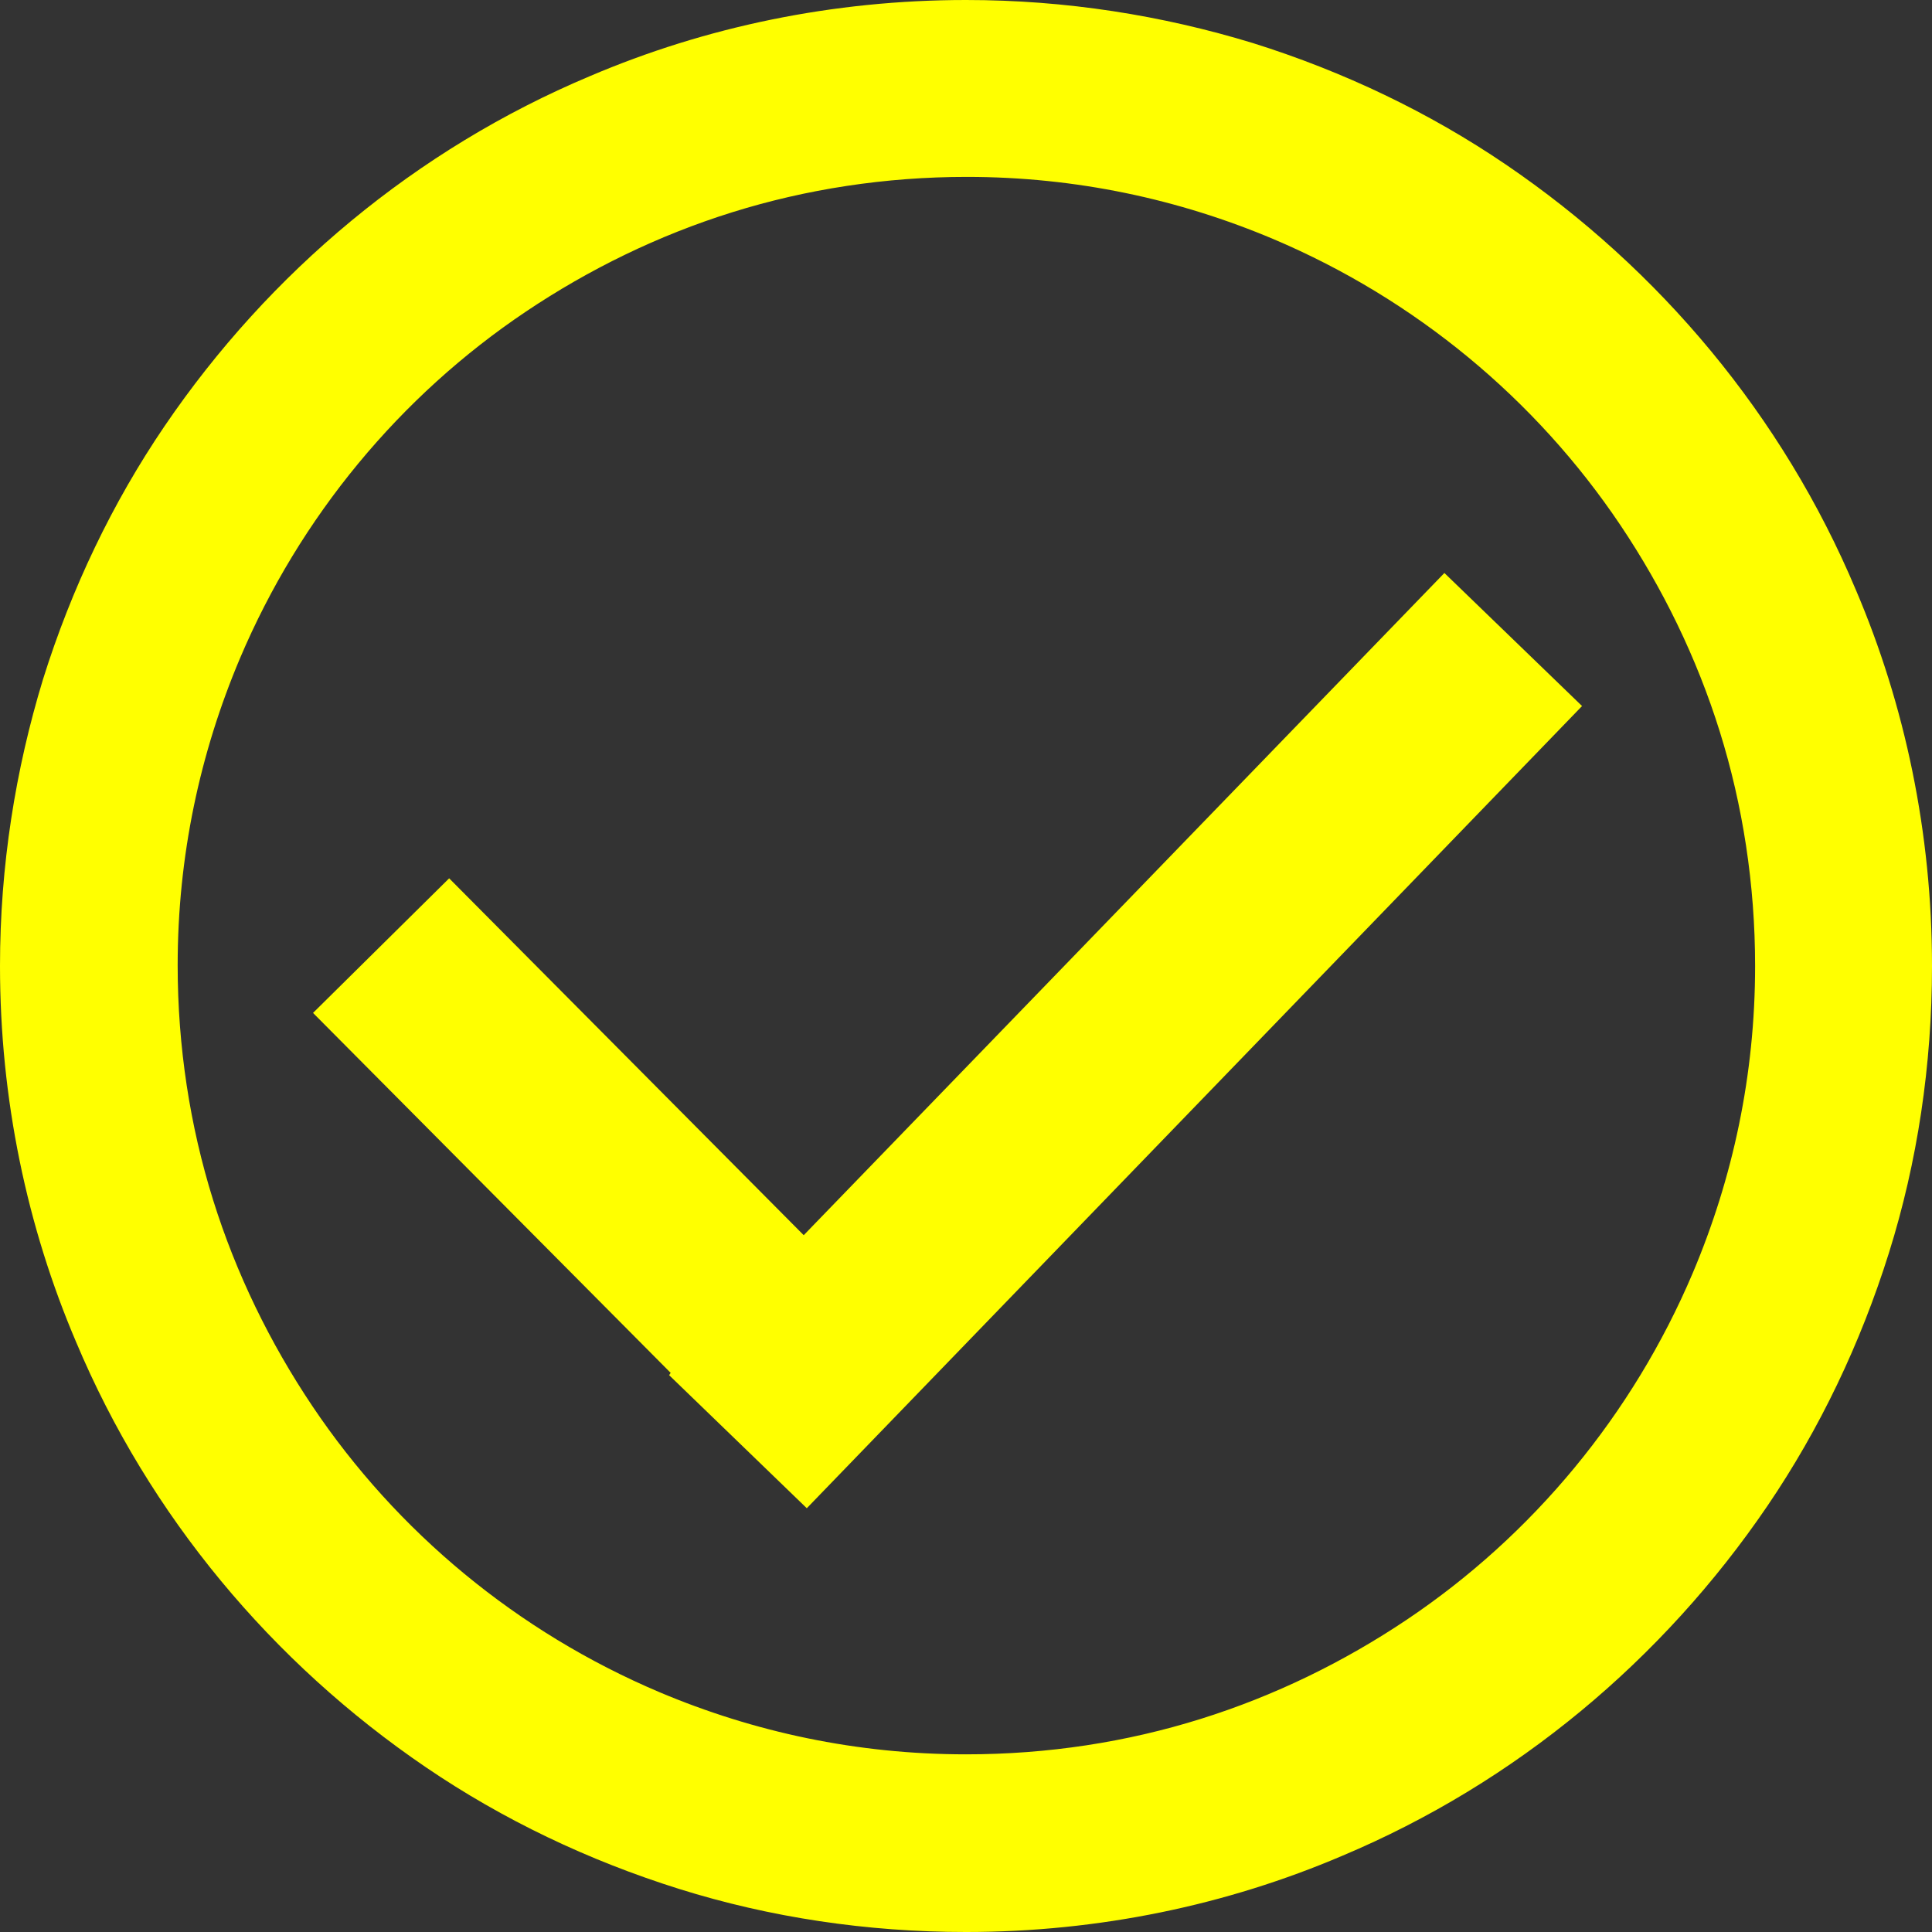
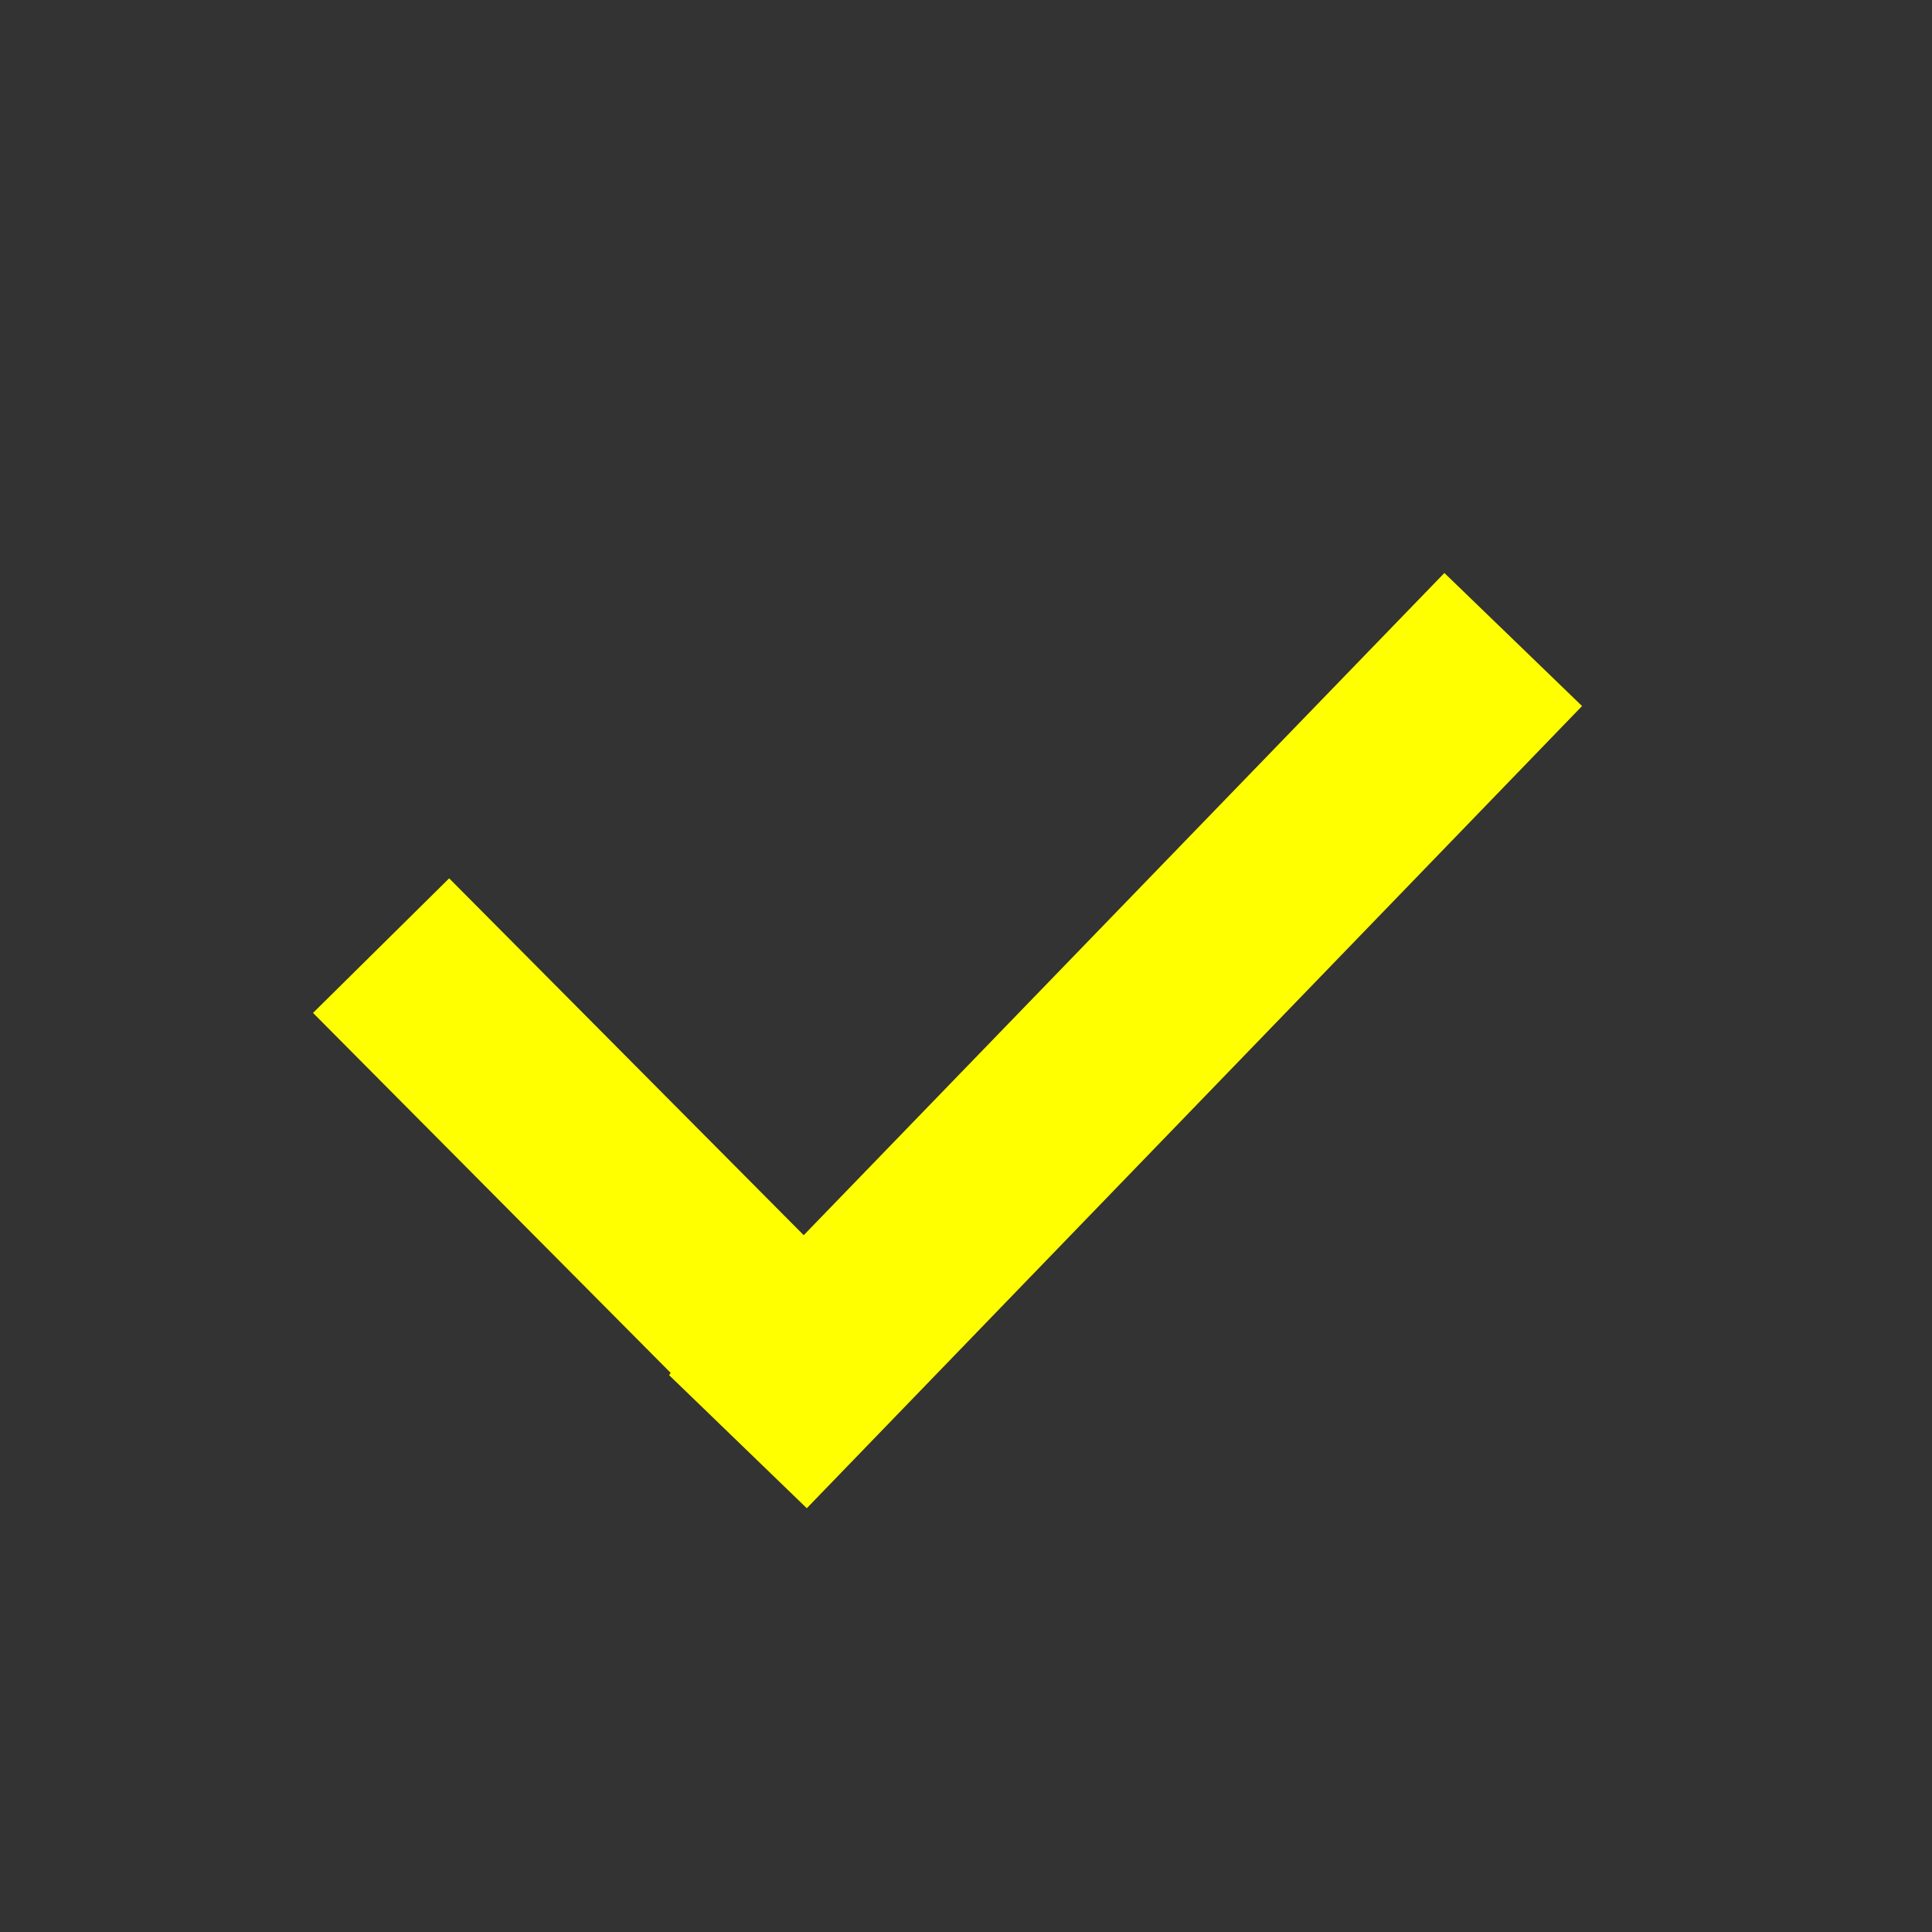
<svg xmlns="http://www.w3.org/2000/svg" id="_レイヤー_2" data-name="レイヤー_2" viewBox="0 0 25.12 25.12">
  <rect x="0" y="0" width="25.12" height="25.12" fill="#333333" stroke="none" />
  <defs>
    <style>
      .cls-1 {
        fill: #ff0;
      }
    </style>
  </defs>
  <g id="_レイヤー_1-2" data-name="レイヤー_1">
    <g>
      <polygon class="cls-1" points="18.78 7.45 10.45 16.06 5.84 11.42 4.07 13.17 8.72 17.85 8.7 17.88 10.49 19.61 20.57 9.18 18.78 7.45" />
-       <path class="cls-1" d="M24.13,7.67c-.95-2.26-2.55-4.17-4.55-5.53-1-.68-2.11-1.21-3.29-1.58C15.11.2,13.86,0,12.56,0c-1.73,0-3.39.35-4.89.99-2.26.95-4.17,2.55-5.53,4.55-.68,1-1.21,2.11-1.58,3.29C.2,10.01,0,11.26,0,12.56c0,1.73.35,3.39.99,4.89.95,2.26,2.55,4.17,4.55,5.53,1,.68,2.11,1.21,3.29,1.58,1.18.37,2.44.56,3.73.56,1.73,0,3.39-.35,4.89-.99,2.26-.95,4.17-2.55,5.53-4.55.68-1,1.21-2.11,1.58-3.29.37-1.18.56-2.44.56-3.73,0-1.73-.35-3.39-.99-4.89ZM22.01,16.55c-.78,1.84-2.08,3.41-3.72,4.51-.82.55-1.72.99-2.68,1.29-.96.3-1.98.46-3.05.46-1.42,0-2.76-.29-3.99-.81-1.84-.78-3.41-2.08-4.51-3.72-.55-.82-.99-1.72-1.29-2.68-.3-.96-.46-1.99-.46-3.05,0-1.42.29-2.76.81-3.99.78-1.84,2.08-3.41,3.72-4.51.82-.55,1.72-.99,2.68-1.29.96-.3,1.99-.46,3.05-.46,1.42,0,2.76.29,3.99.81,1.84.78,3.41,2.08,4.51,3.72.55.82.99,1.72,1.29,2.68.3.96.46,1.99.46,3.05,0,1.42-.29,2.76-.81,3.99Z" />
    </g>
  </g>
</svg>